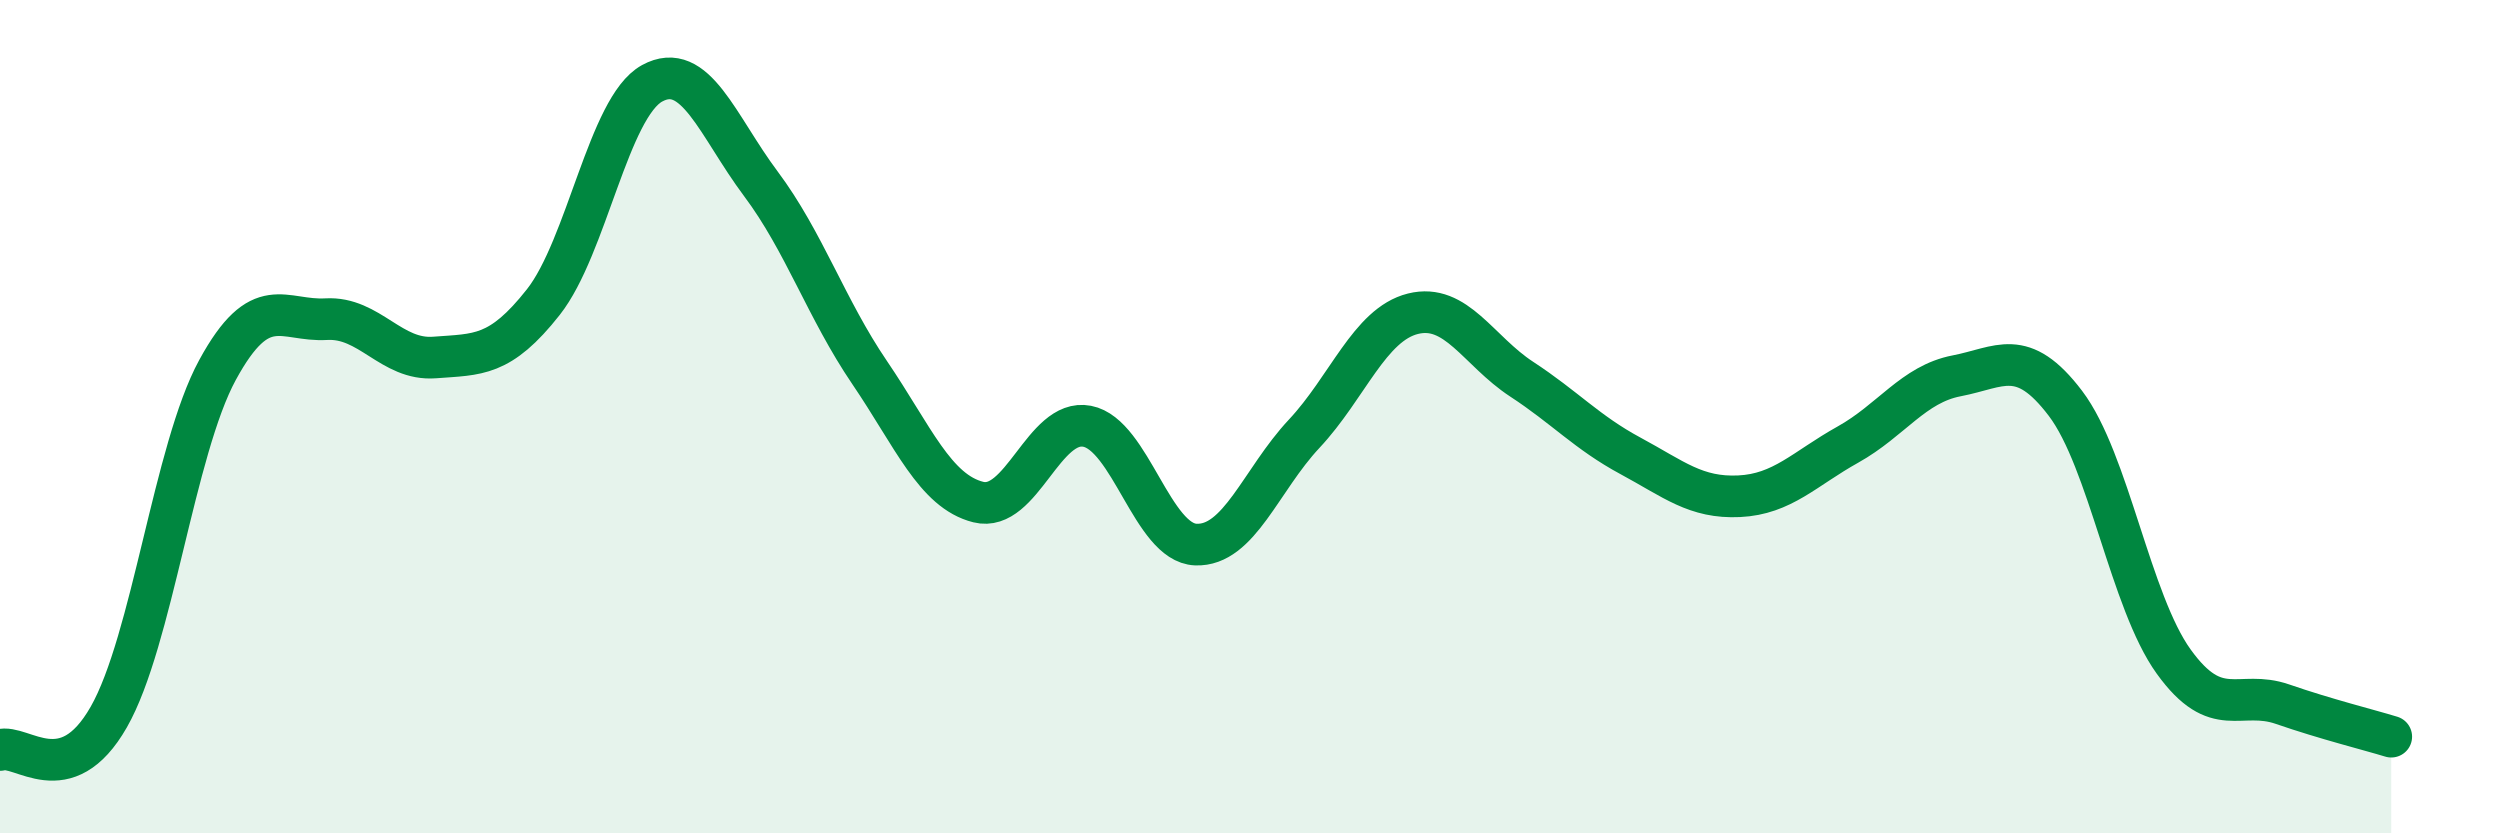
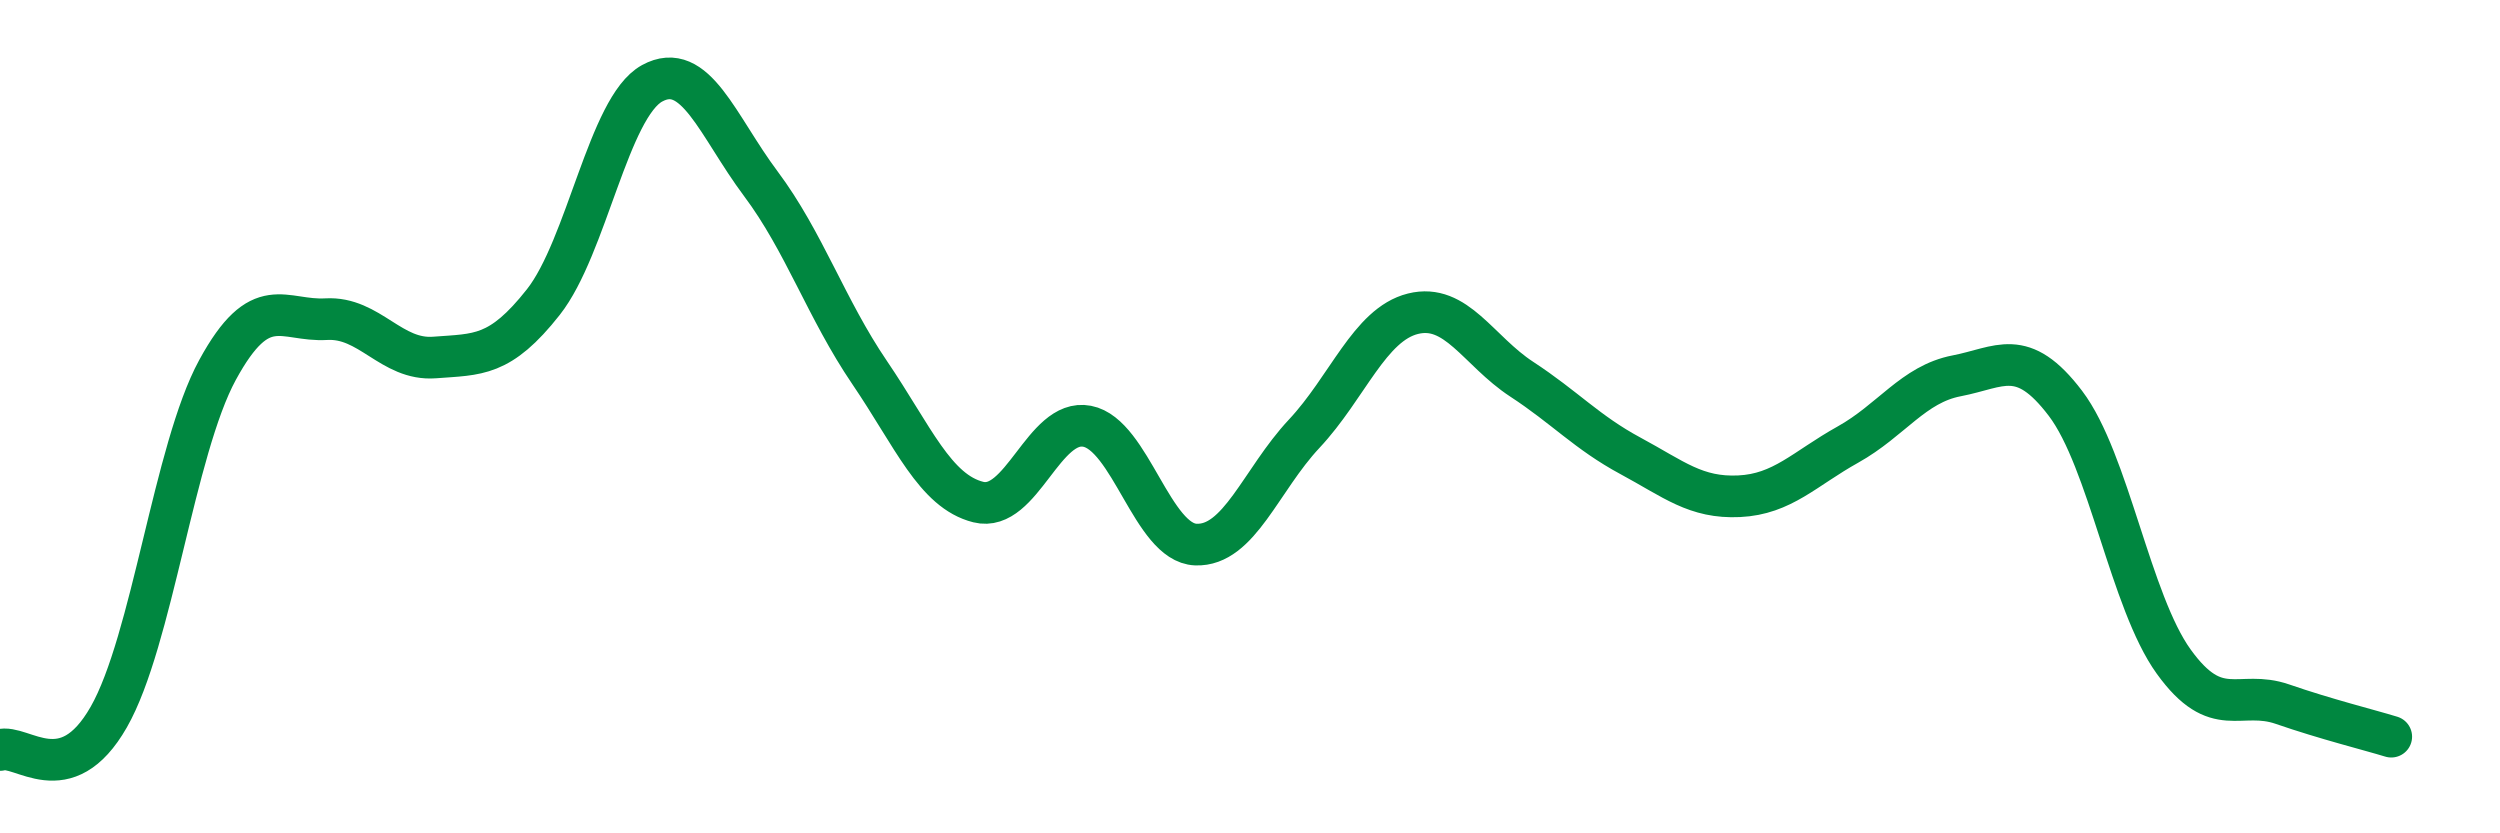
<svg xmlns="http://www.w3.org/2000/svg" width="60" height="20" viewBox="0 0 60 20">
-   <path d="M 0,18 C 0.52,17.84 1.57,19.03 2.61,17.21 C 3.65,15.39 4.18,10.79 5.22,8.88 C 6.26,6.97 6.79,7.72 7.83,7.66 C 8.87,7.6 9.39,8.66 10.43,8.58 C 11.47,8.5 12,8.57 13.04,7.25 C 14.08,5.93 14.61,2.57 15.65,2 C 16.69,1.43 17.22,3.02 18.26,4.41 C 19.3,5.8 19.83,7.41 20.87,8.94 C 21.91,10.47 22.44,11.79 23.48,12.05 C 24.52,12.31 25.05,10.03 26.09,10.23 C 27.13,10.43 27.66,13.03 28.7,13.07 C 29.74,13.11 30.26,11.52 31.3,10.41 C 32.34,9.3 32.87,7.79 33.91,7.53 C 34.95,7.27 35.48,8.42 36.52,9.1 C 37.56,9.78 38.09,10.38 39.13,10.94 C 40.17,11.5 40.7,11.96 41.74,11.91 C 42.78,11.86 43.31,11.25 44.35,10.67 C 45.39,10.09 45.92,9.22 46.96,9.02 C 48,8.82 48.53,8.31 49.57,9.68 C 50.61,11.05 51.13,14.44 52.17,15.88 C 53.21,17.32 53.74,16.54 54.78,16.9 C 55.82,17.26 56.87,17.52 57.39,17.68L57.39 20L0 20Z" fill="#008740" opacity="0.1" stroke-linecap="round" stroke-linejoin="round" />
  <path d="M 0,18 C 0.52,17.84 1.57,19.03 2.61,17.21 C 3.65,15.39 4.18,10.79 5.22,8.88 C 6.26,6.97 6.79,7.72 7.83,7.66 C 8.87,7.6 9.39,8.66 10.43,8.58 C 11.47,8.5 12,8.57 13.04,7.25 C 14.08,5.93 14.61,2.57 15.65,2 C 16.69,1.43 17.22,3.02 18.26,4.41 C 19.3,5.8 19.83,7.41 20.87,8.94 C 21.91,10.47 22.44,11.79 23.48,12.05 C 24.52,12.31 25.05,10.03 26.09,10.23 C 27.13,10.43 27.66,13.03 28.7,13.07 C 29.74,13.11 30.26,11.52 31.3,10.41 C 32.34,9.3 32.87,7.79 33.91,7.53 C 34.95,7.27 35.48,8.42 36.52,9.1 C 37.56,9.78 38.09,10.38 39.13,10.94 C 40.17,11.5 40.7,11.96 41.74,11.91 C 42.78,11.86 43.31,11.25 44.35,10.67 C 45.39,10.09 45.92,9.22 46.96,9.02 C 48,8.82 48.53,8.31 49.57,9.68 C 50.61,11.05 51.13,14.44 52.17,15.88 C 53.21,17.32 53.74,16.54 54.78,16.9 C 55.82,17.26 56.87,17.52 57.39,17.68" stroke="#008740" stroke-width="1" fill="none" stroke-linecap="round" stroke-linejoin="round" />
</svg>